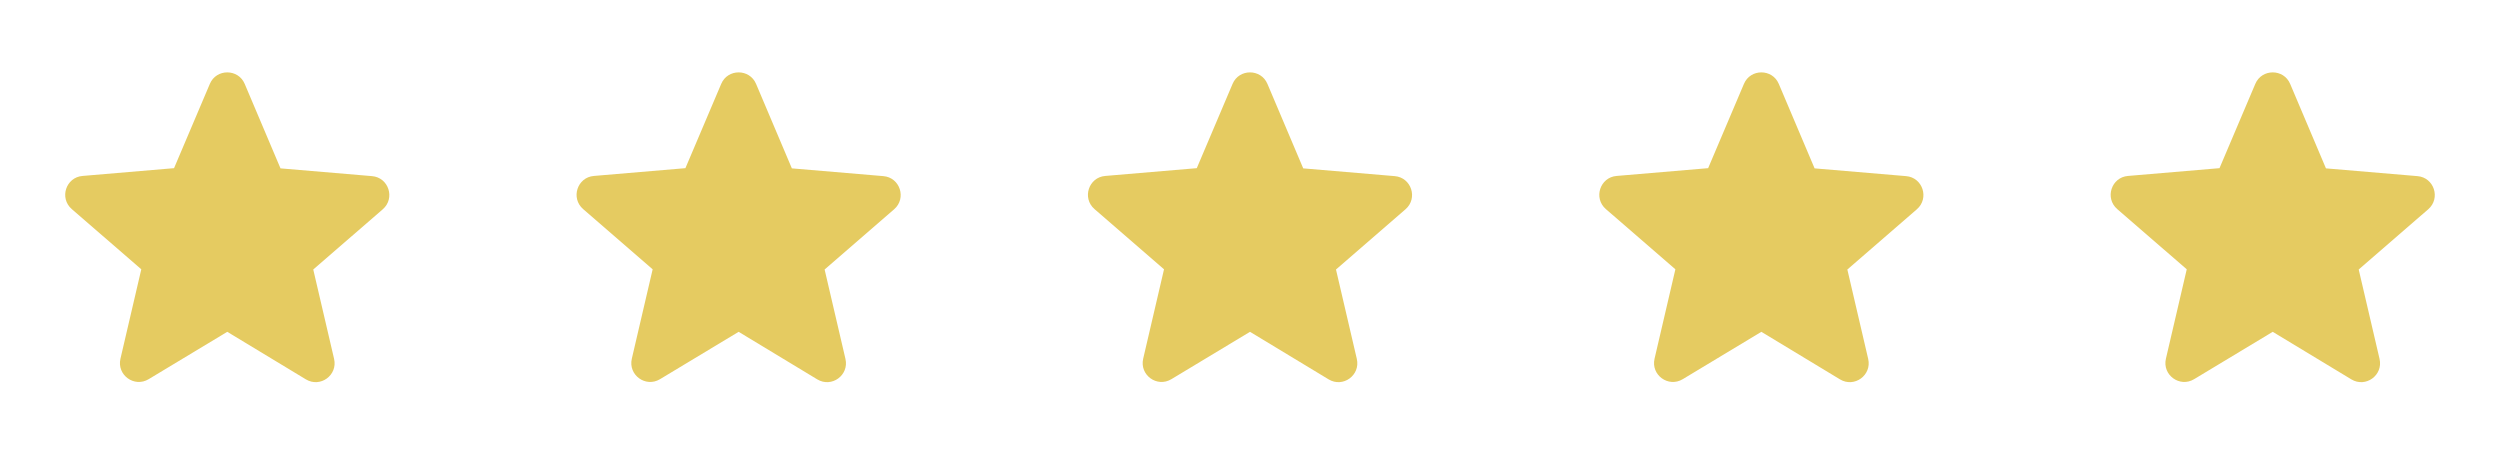
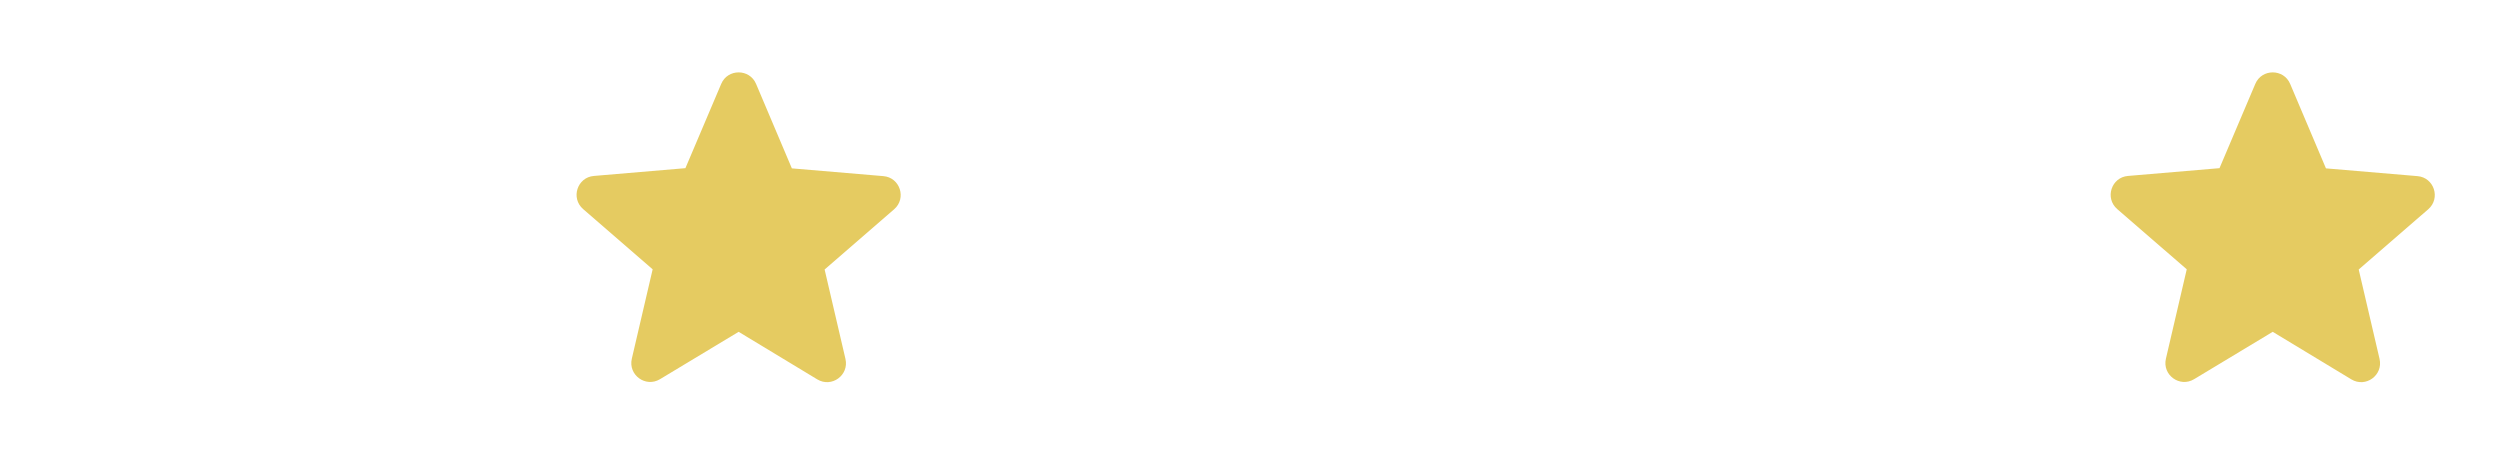
<svg xmlns="http://www.w3.org/2000/svg" width="176" height="32" viewBox="0 0 176 32" fill="none">
-   <path d="M16 23.36L21.533 26.706C22.547 27.32 23.787 26.413 23.52 25.266L22.053 18.973L26.947 14.733C27.84 13.96 27.36 12.493 26.187 12.399L19.747 11.853L17.227 5.906C16.773 4.826 15.227 4.826 14.773 5.906L12.253 11.839L5.813 12.386C4.64 12.479 4.16 13.946 5.053 14.72L9.947 18.959L8.48 25.253C8.213 26.399 9.453 27.306 10.467 26.693L16 23.36Z" fill="#E5CB61" />
  <path d="M52 23.36L57.533 26.706C58.547 27.32 59.787 26.413 59.52 25.266L58.053 18.973L62.947 14.733C63.84 13.96 63.36 12.493 62.187 12.399L55.747 11.853L53.227 5.906C52.773 4.826 51.227 4.826 50.773 5.906L48.253 11.839L41.813 12.386C40.64 12.479 40.16 13.946 41.053 14.72L45.947 18.959L44.48 25.253C44.213 26.399 45.453 27.306 46.467 26.693L52 23.36Z" fill="#E5CB61" />
-   <path d="M88 23.36L93.533 26.706C94.547 27.32 95.787 26.413 95.52 25.266L94.053 18.973L98.947 14.733C99.84 13.96 99.36 12.493 98.187 12.399L91.747 11.853L89.227 5.906C88.773 4.826 87.227 4.826 86.773 5.906L84.253 11.839L77.813 12.386C76.64 12.479 76.16 13.946 77.053 14.72L81.947 18.959L80.48 25.253C80.213 26.399 81.453 27.306 82.467 26.693L88 23.36Z" fill="#E5CB61" />
-   <path d="M124 23.36L129.533 26.706C130.547 27.32 131.787 26.413 131.52 25.266L130.053 18.973L134.947 14.733C135.84 13.96 135.36 12.493 134.187 12.399L127.747 11.853L125.227 5.906C124.773 4.826 123.227 4.826 122.773 5.906L120.253 11.839L113.813 12.386C112.64 12.479 112.16 13.946 113.053 14.72L117.947 18.959L116.48 25.253C116.213 26.399 117.453 27.306 118.467 26.693L124 23.36Z" fill="#E5CB61" />
  <path d="M160 23.36L165.533 26.706C166.547 27.32 167.787 26.413 167.52 25.266L166.053 18.973L170.947 14.733C171.84 13.96 171.36 12.493 170.187 12.399L163.747 11.853L161.227 5.906C160.773 4.826 159.227 4.826 158.773 5.906L156.253 11.839L149.813 12.386C148.64 12.479 148.16 13.946 149.053 14.72L153.947 18.959L152.48 25.253C152.213 26.399 153.453 27.306 154.467 26.693L160 23.36Z" fill="#E5CB61" />
</svg>